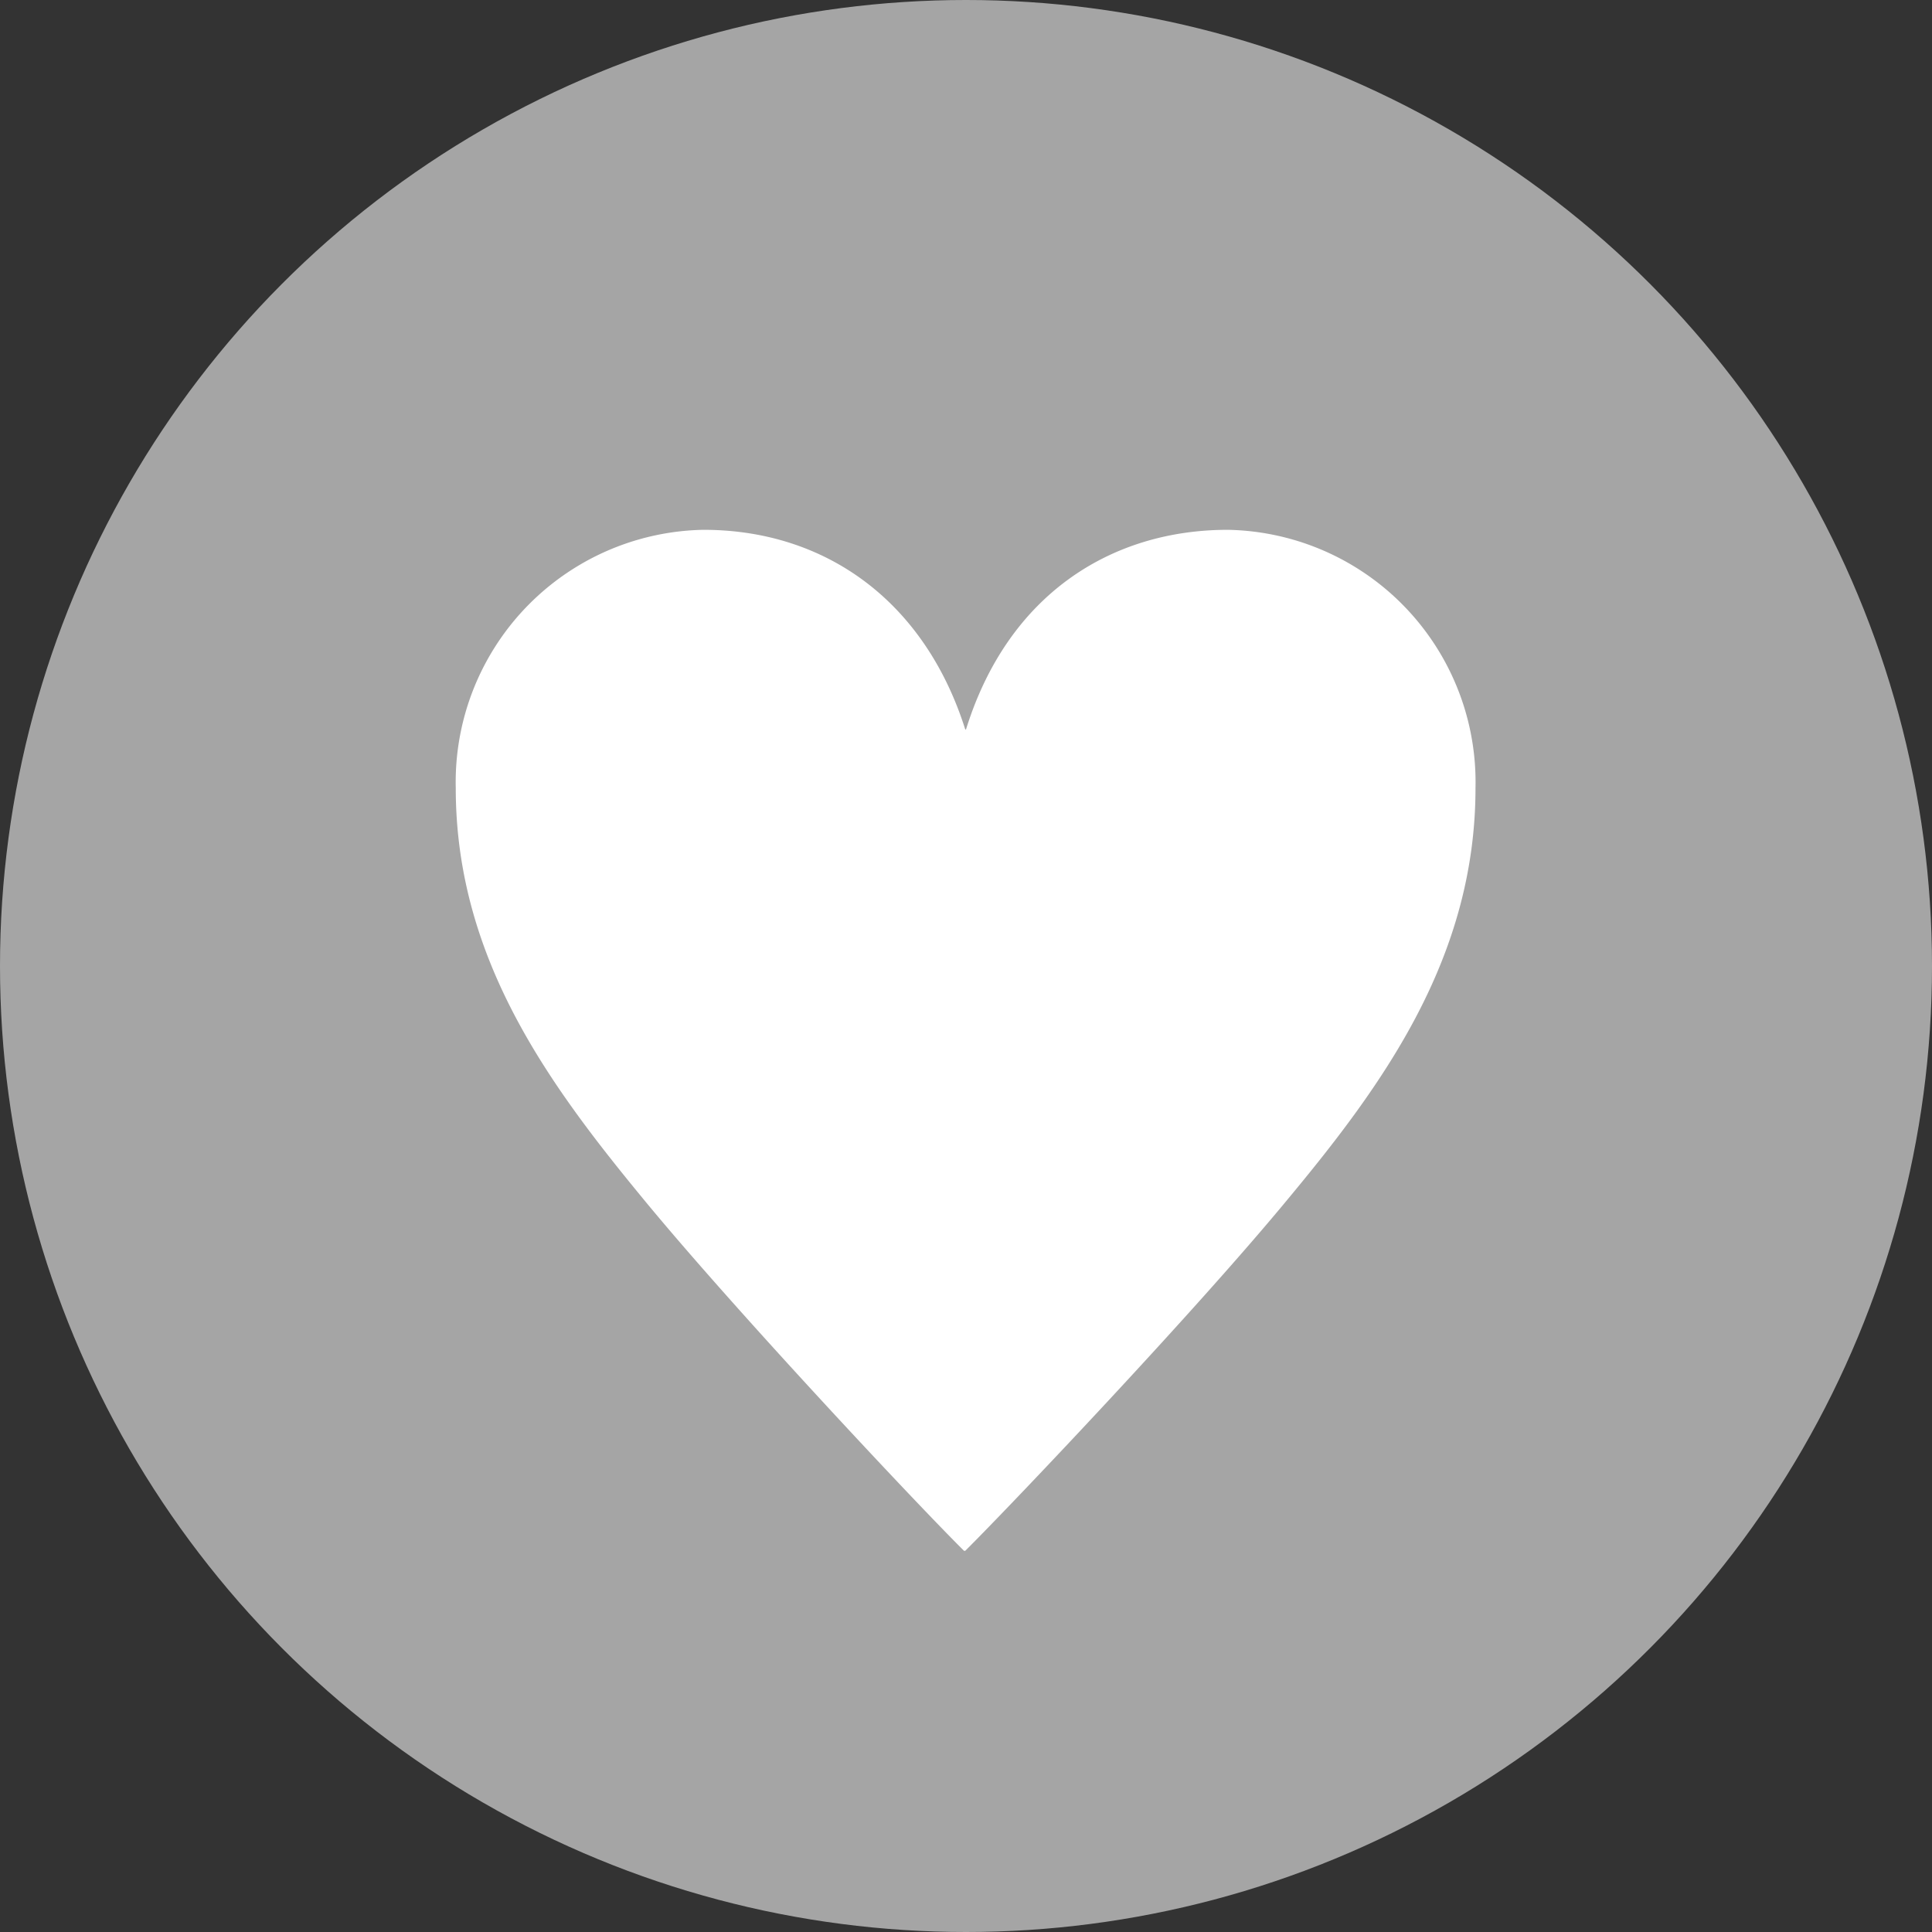
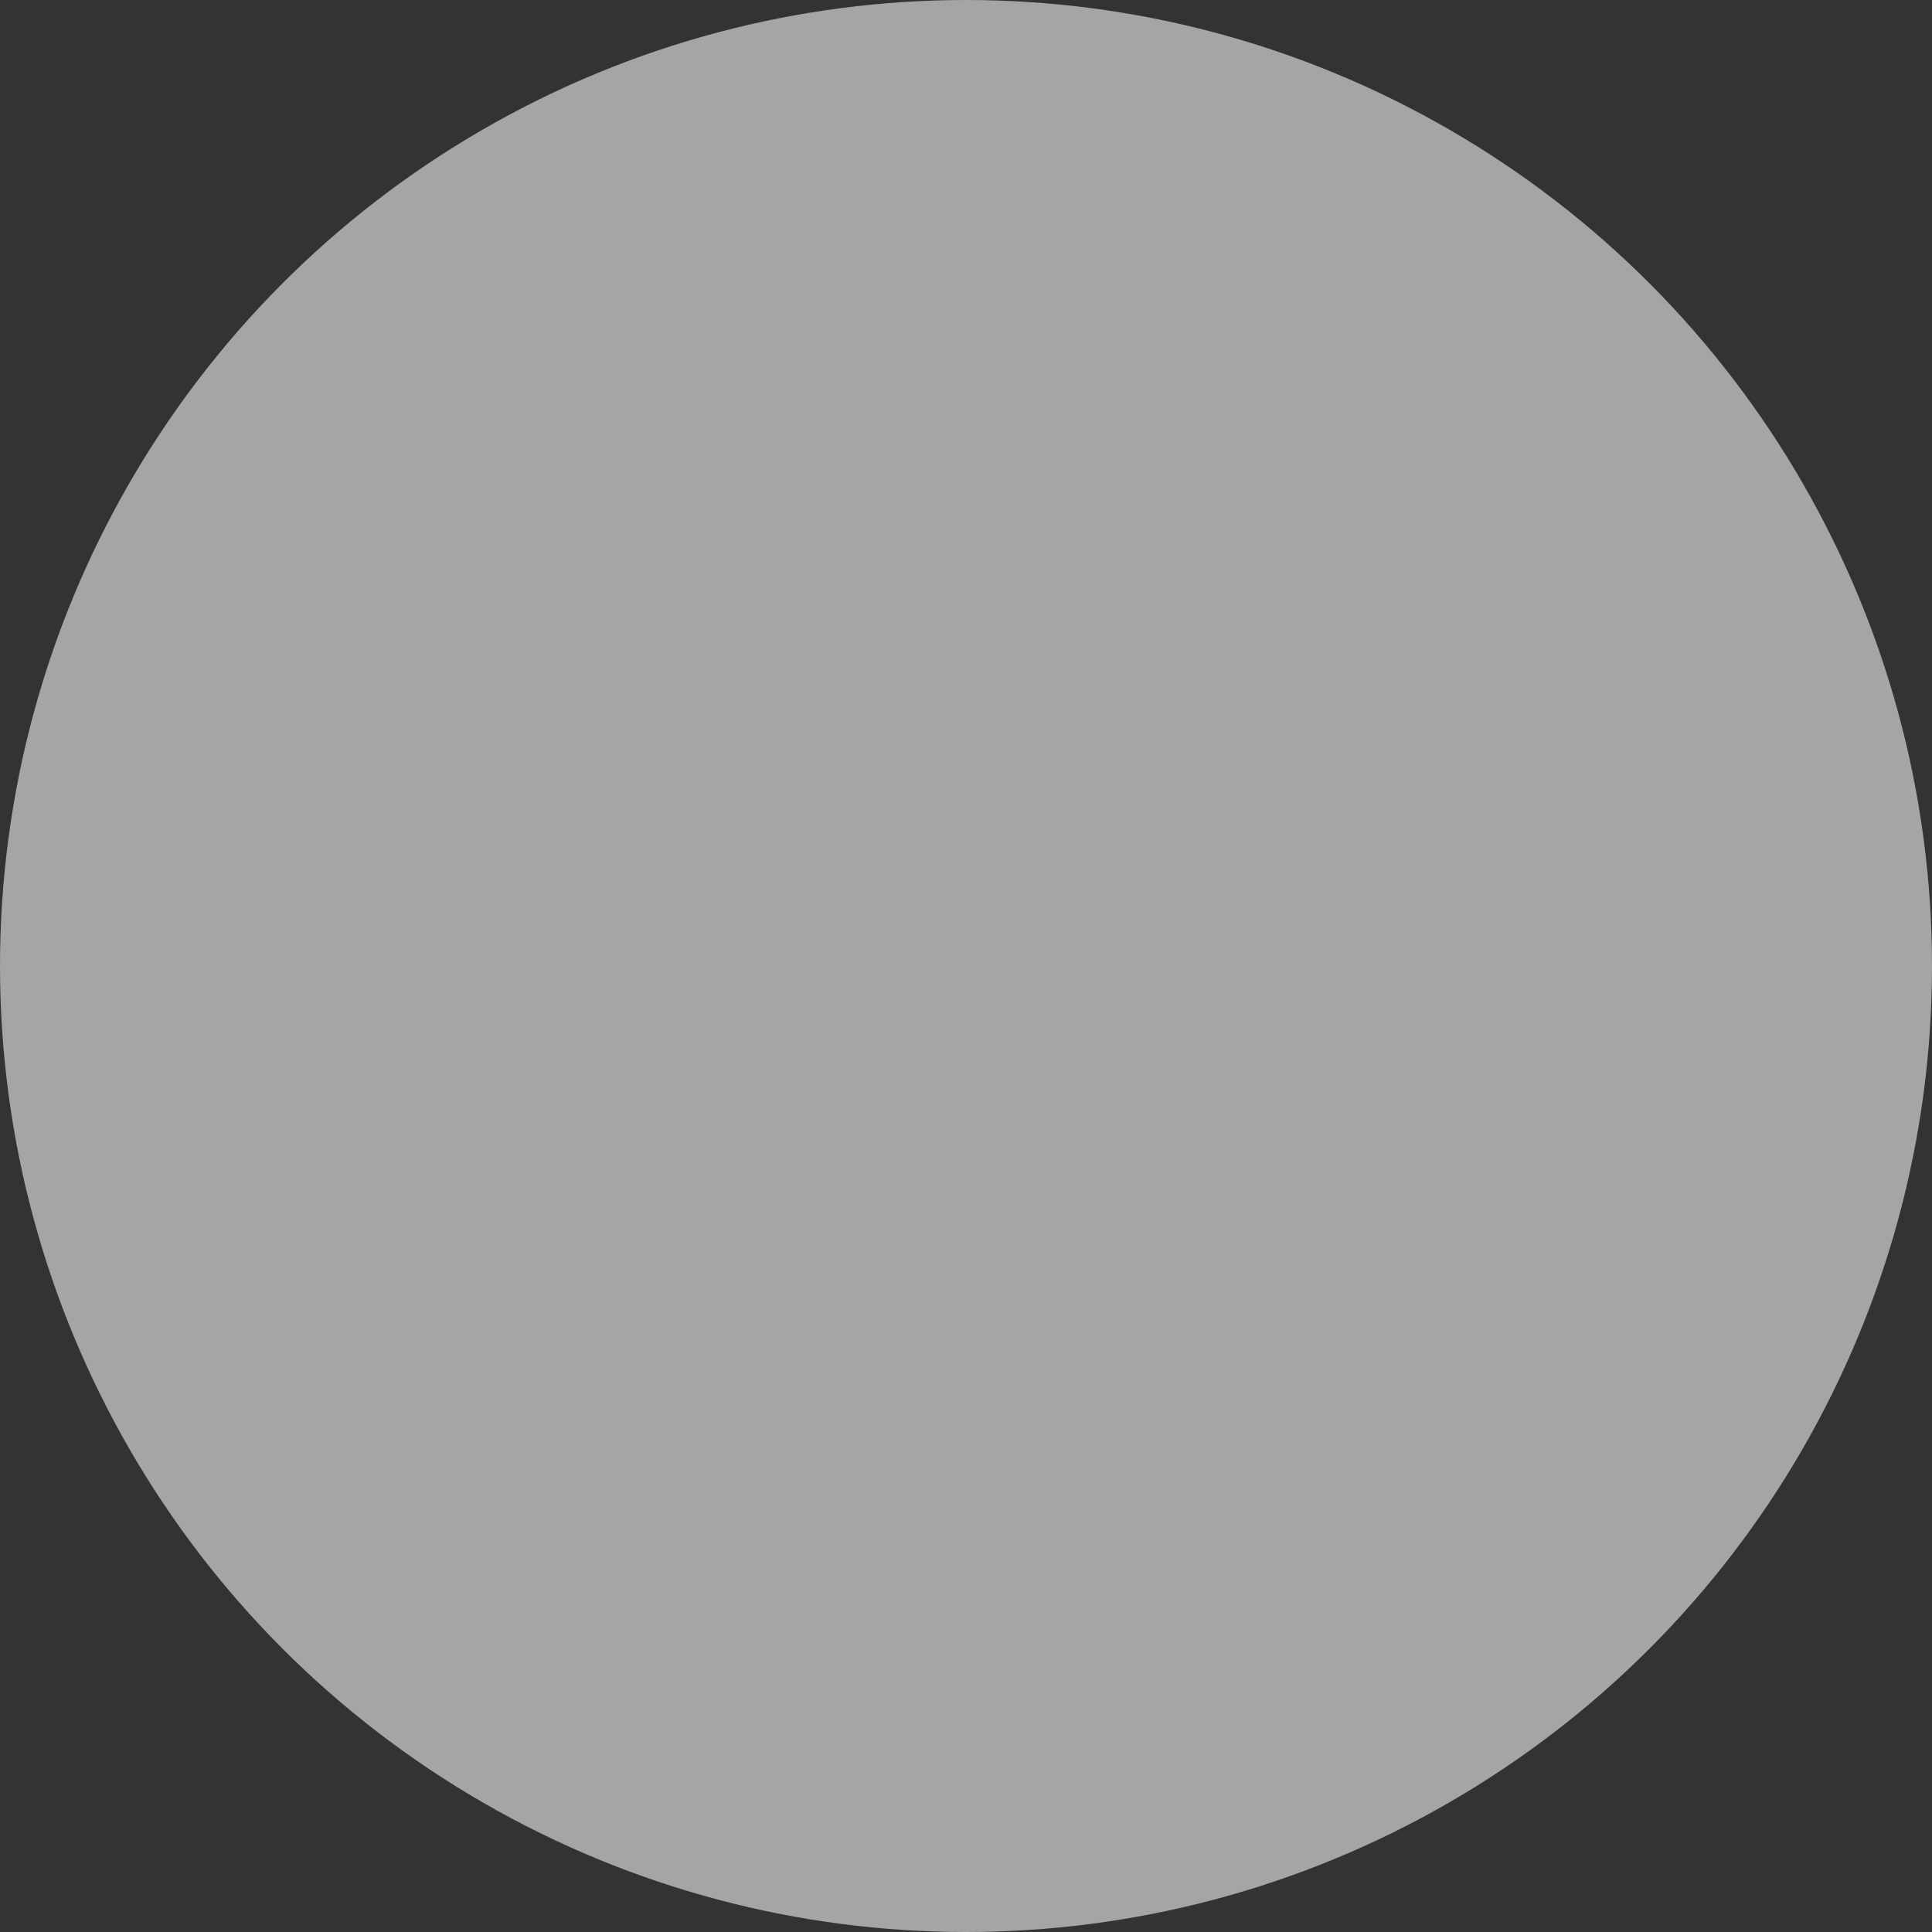
<svg xmlns="http://www.w3.org/2000/svg" viewBox="0 0 78 78">
  <rect x="0" y="0" width="78" height="78" fill="#333333" stroke="none" />
  <defs>
    <style>.a{fill:#a5a5a5;}.b{fill:#fff;}</style>
  </defs>
  <circle class="a" cx="39" cy="39" r="39" />
-   <path class="b" d="M38.92,62.61C37,60.71,29.68,52.91,26,48.44c-3.85-4.67-7.6-9.75-7.6-16.63a10.19,10.19,0,0,1,10-10.42c4.93,0,8.93,2.88,10.57,8.06H39c1.69-5.44,5.85-8.06,10.57-8.06a10.19,10.19,0,0,1,10,10.42c0,6.88-3.75,12-7.6,16.63-3.69,4.47-11.09,12.27-13,14.17Z" />
</svg>